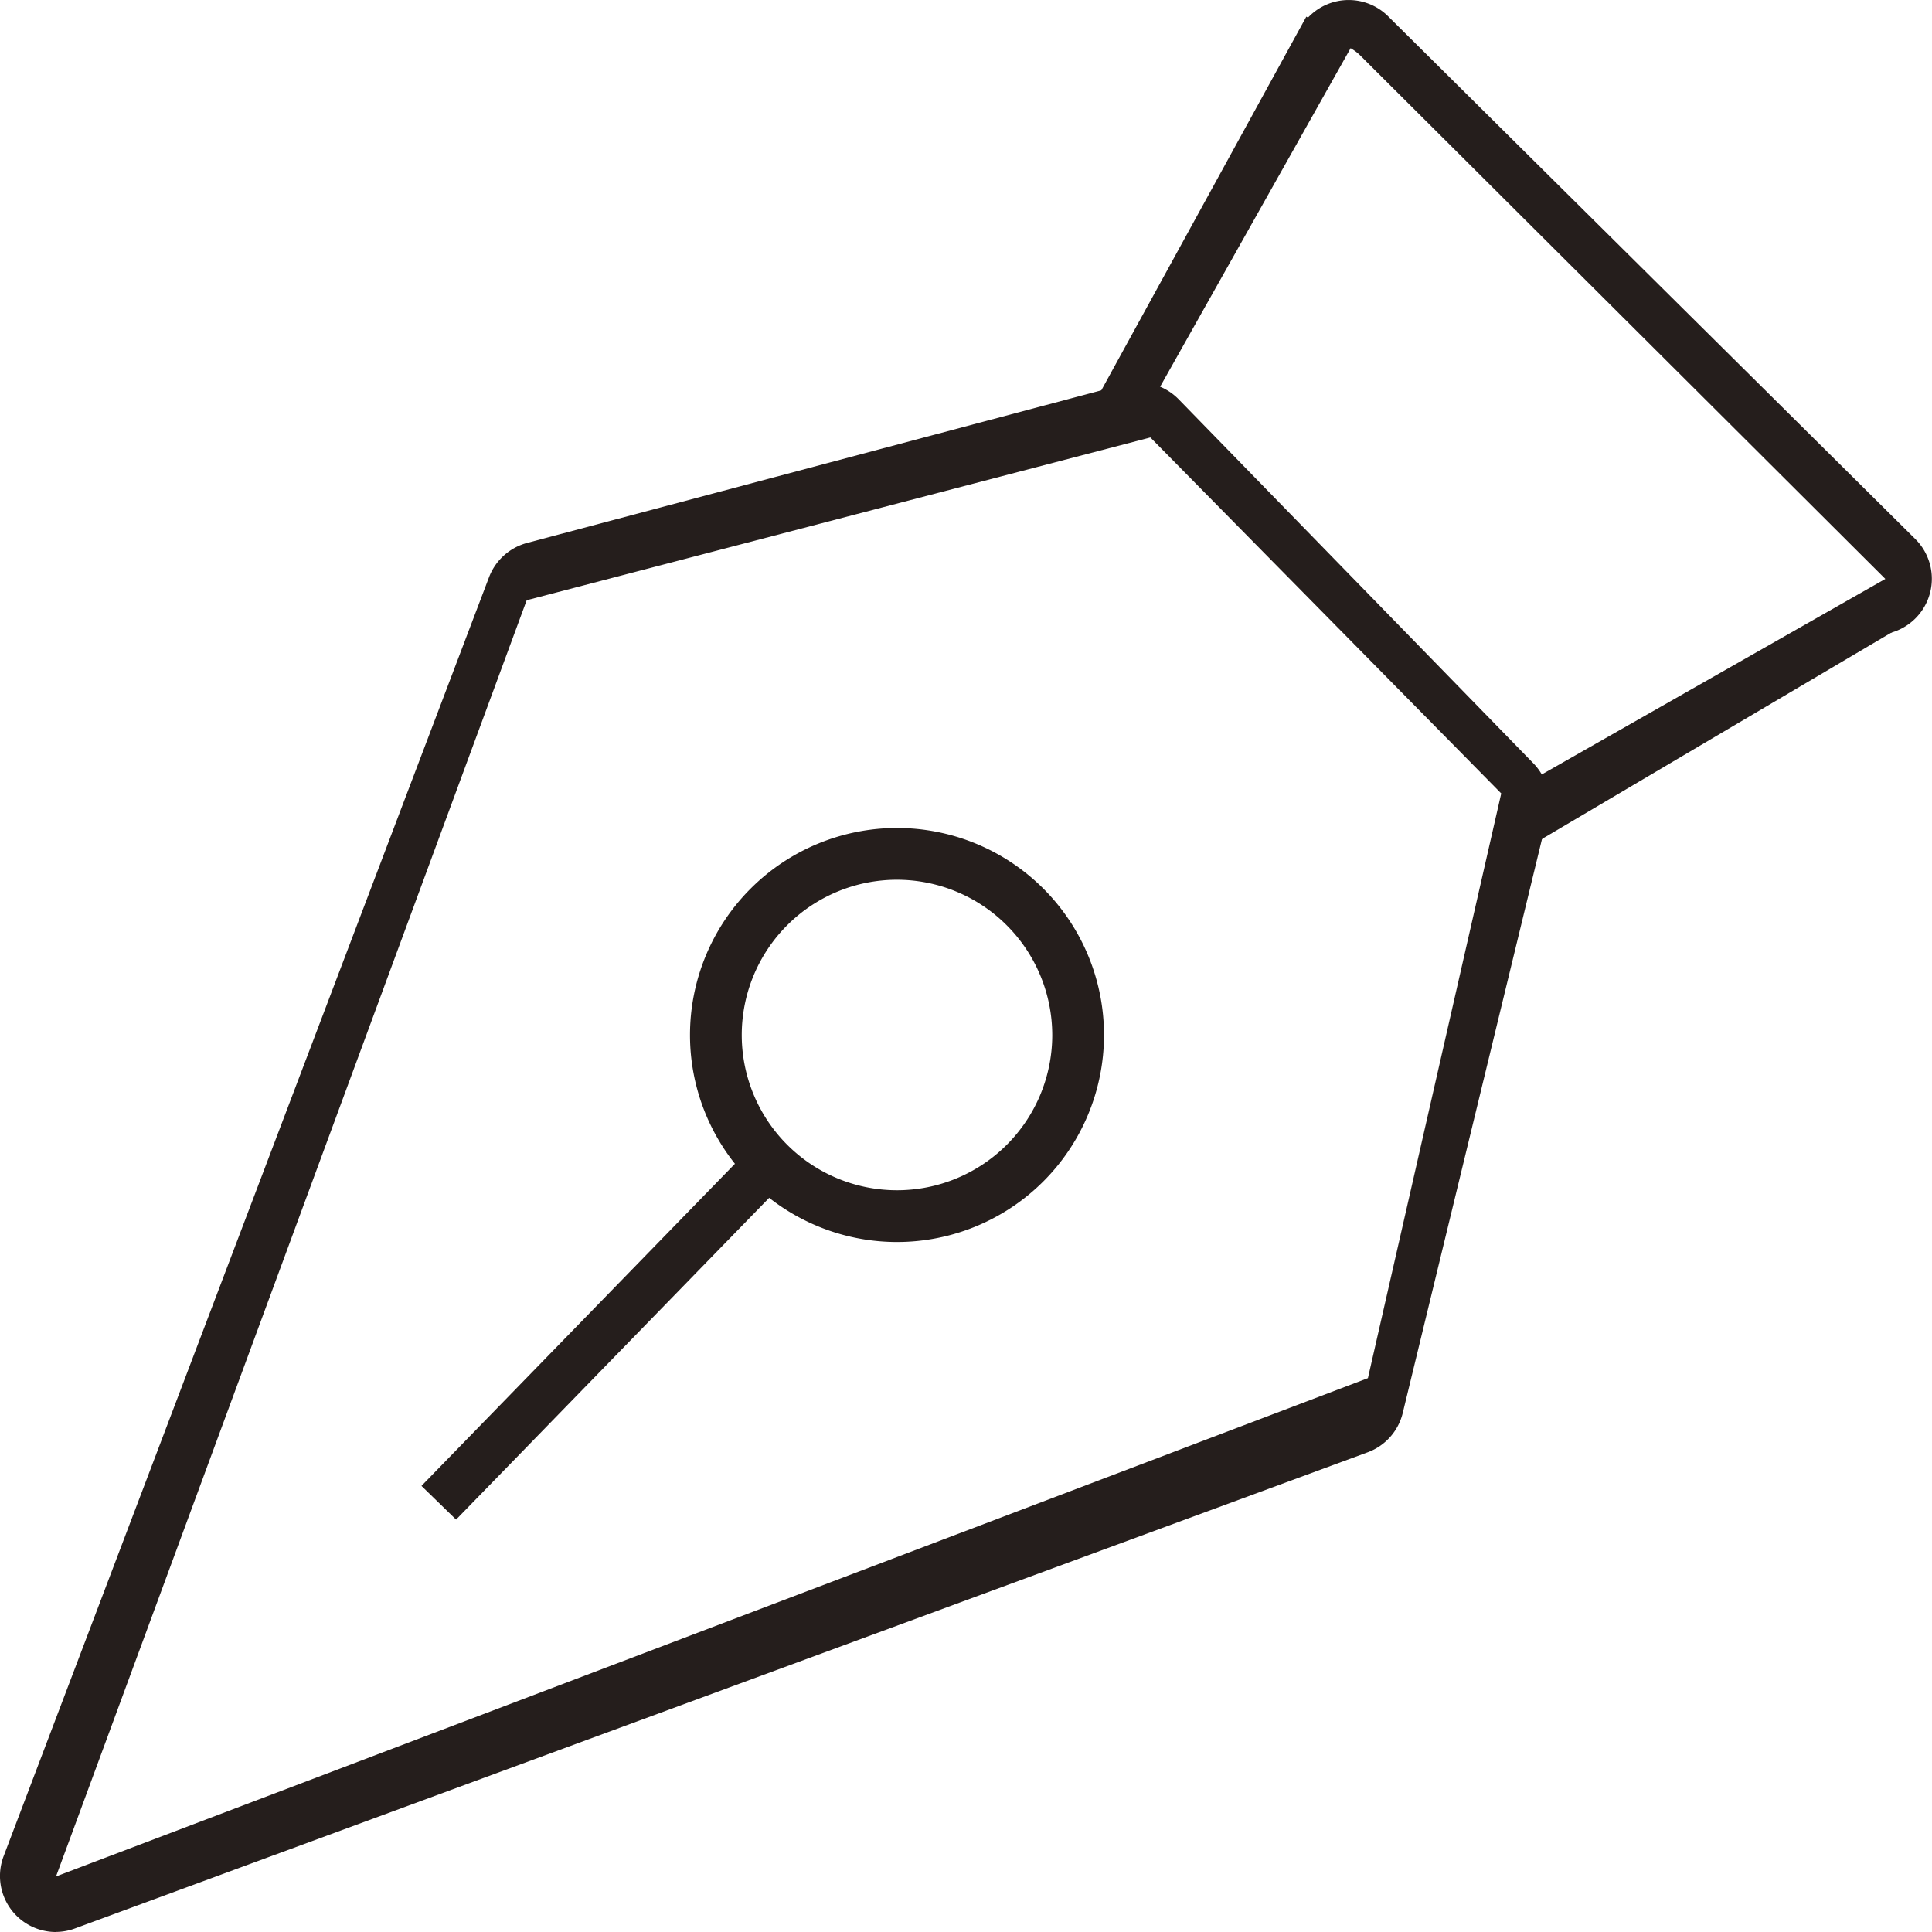
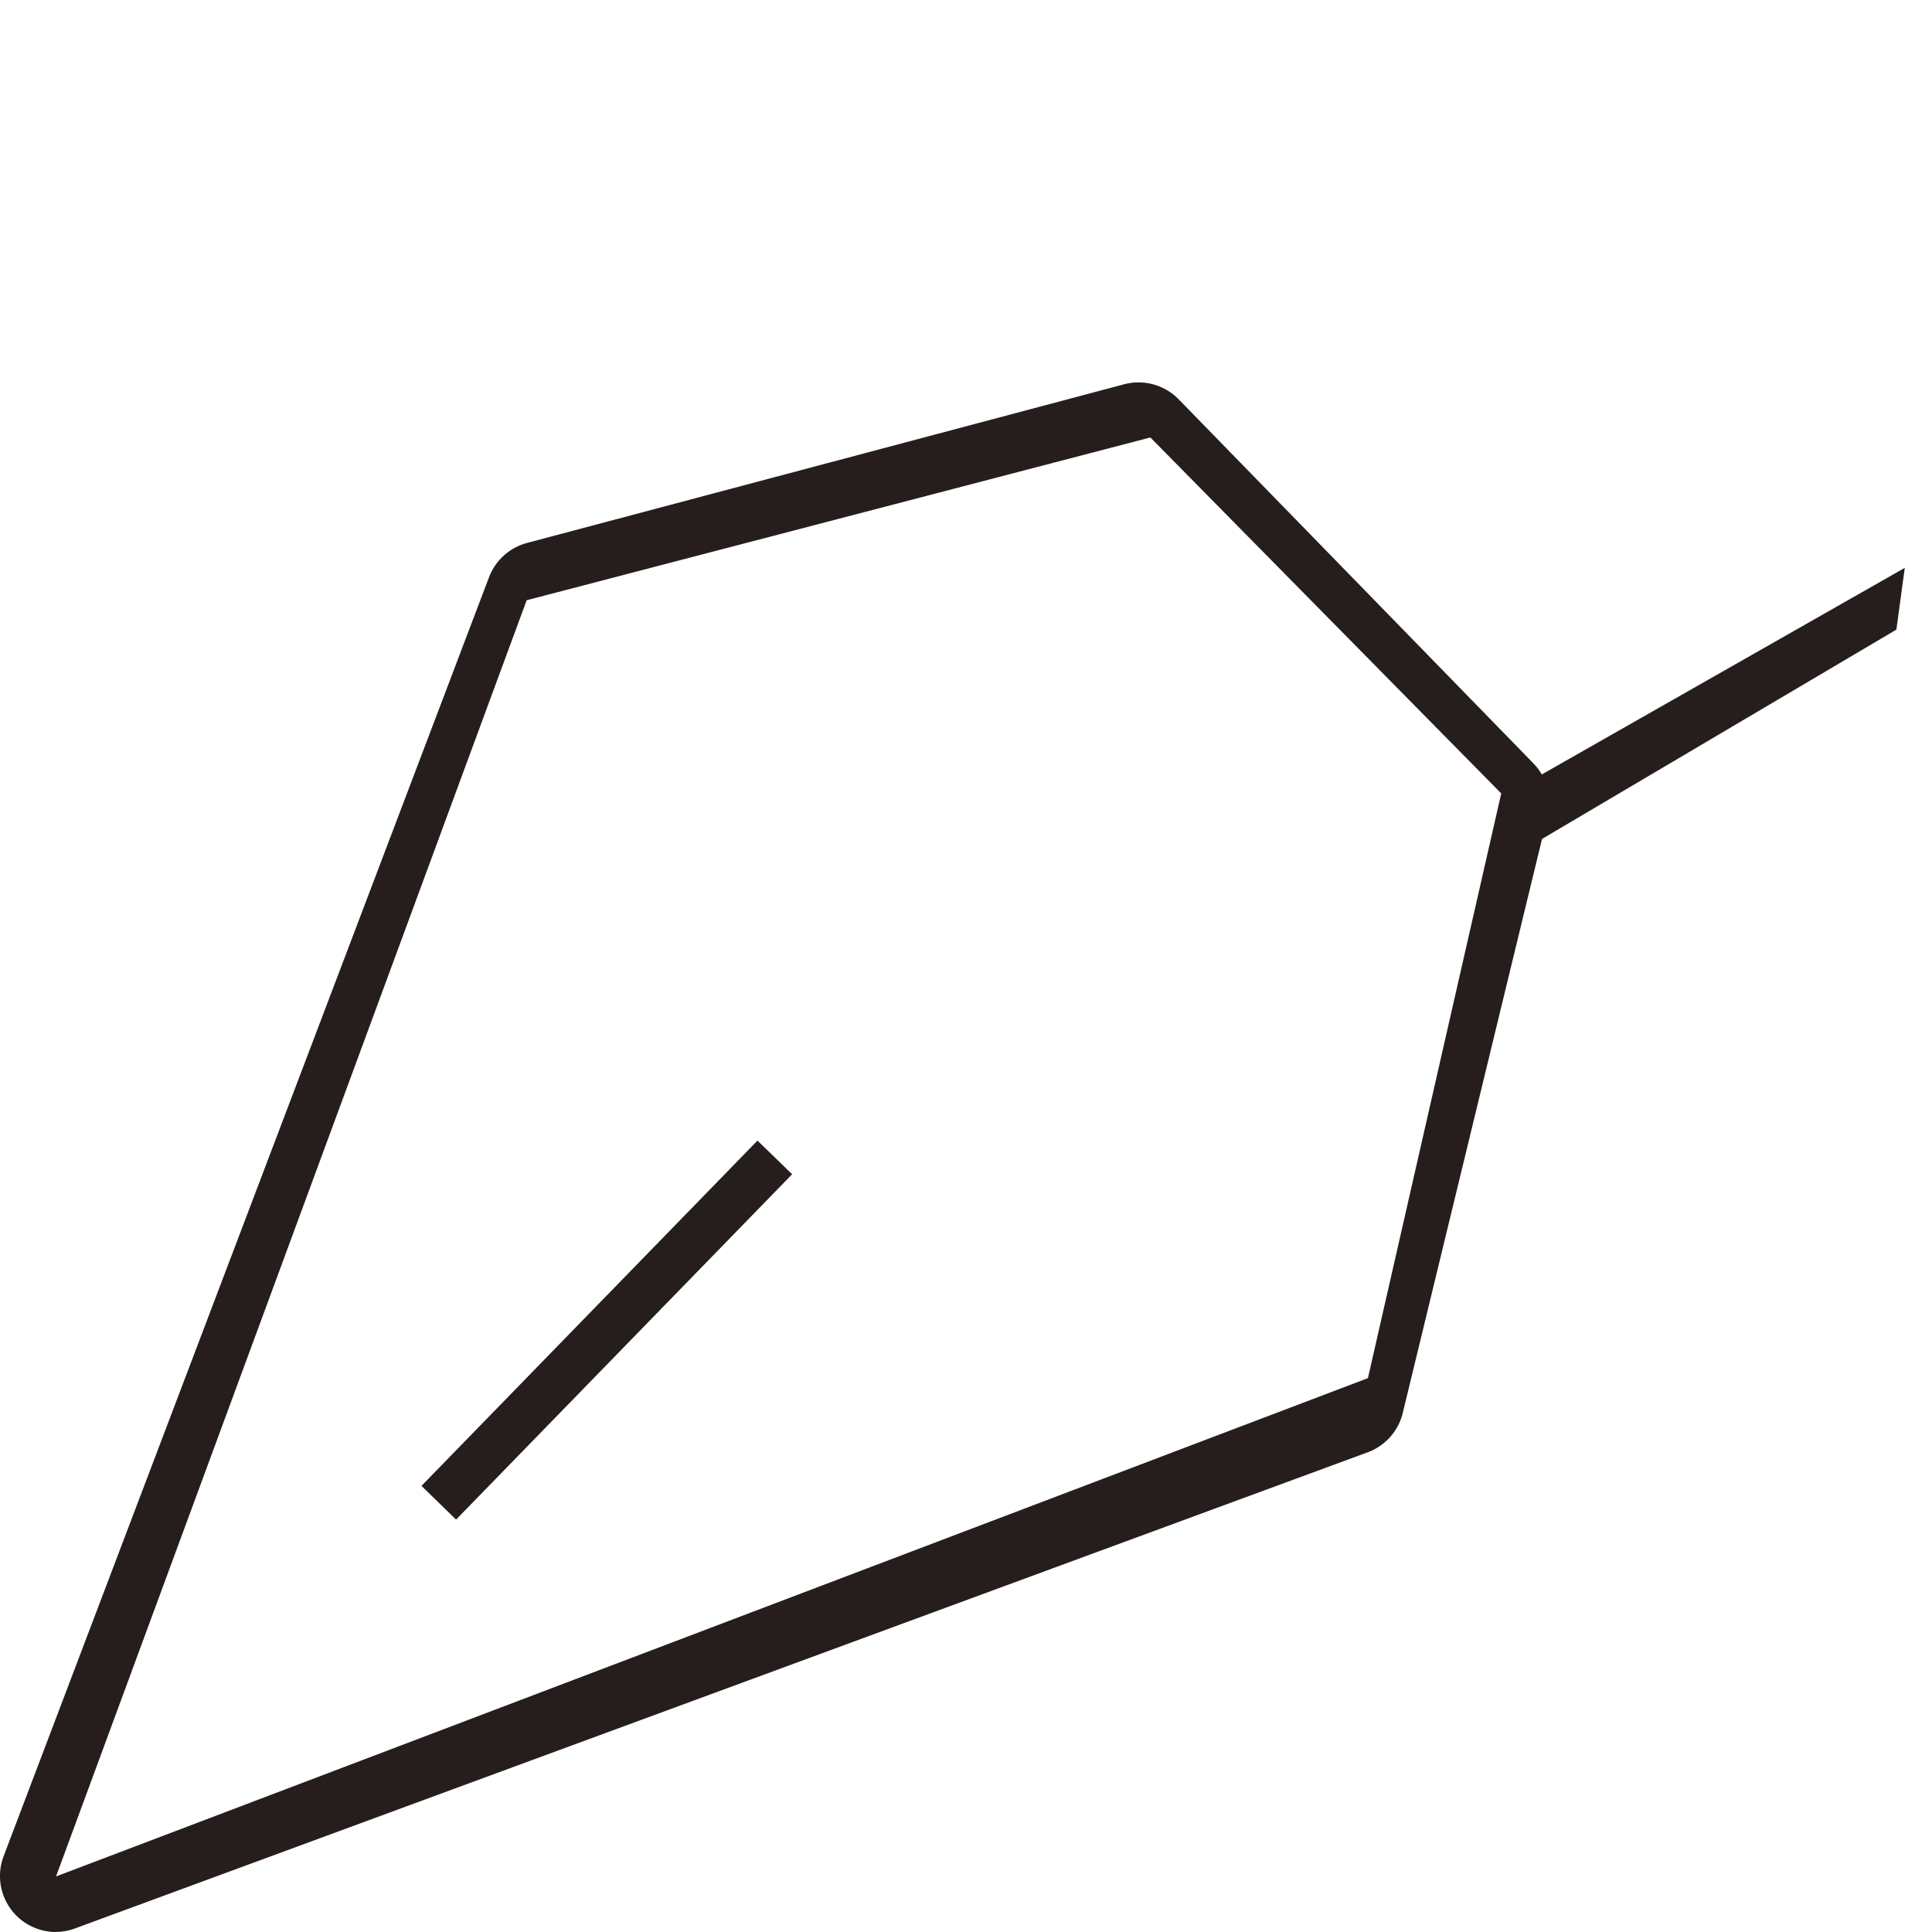
<svg xmlns="http://www.w3.org/2000/svg" width="28" height="28" viewBox="0 0 28 28">
  <g transform="translate(16.416 -1)">
    <g transform="translate(-16.416 1)">
      <path d="M.812,27.066a.811.811,0,0,1-.759-1.1L7.086,7.435a.814.814,0,0,1,.551-.5l8.656-2.3a.813.813,0,0,1,.79.219l5.14,5.275a.81.81,0,0,1,.207.758l-2.1,8.656a.811.811,0,0,1-.509.571l-18.733,6.9a.811.811,0,0,1-.28.051m6.825-19.3L.812,26.261l19.013-7.222,1.932-8.474L16.672,5.406Z" transform="translate(0 0.934)" fill="#251e1c" />
      <path d="M.005.022H6.988v.7H.005Z" transform="translate(6.089 21.523) rotate(-45.781)" fill="#251e1c" />
-       <path d="M0,.017H6.536L6.49.8.271.733Z" transform="translate(15.774 5.963) rotate(-61.251)" fill="#251e1c" />
-       <path d="M24.032,9.2c-.207,0,.317-.629.159-.787L16.554.8C16.235.484,15.5.558,15.814.241A.811.811,0,0,1,16.961.235L24.6,7.81A.812.812,0,0,1,24.032,9.2" transform="translate(3.156 0)" fill="#251e1c" />
      <path d="M.481-.061,6.87.017,6.313.728,0,.753Z" transform="translate(21.668 11.686) rotate(-30.345)" fill="#251e1c" />
    </g>
-     <path d="M3,.75A2.25,2.25,0,1,0,5.25,3,2.253,2.253,0,0,0,3,.75M3,0A3,3,0,1,1,0,3,3,3,0,0,1,3,0Z" transform="translate(-6.416 13)" fill="#251e1c" />
  </g>
</svg>